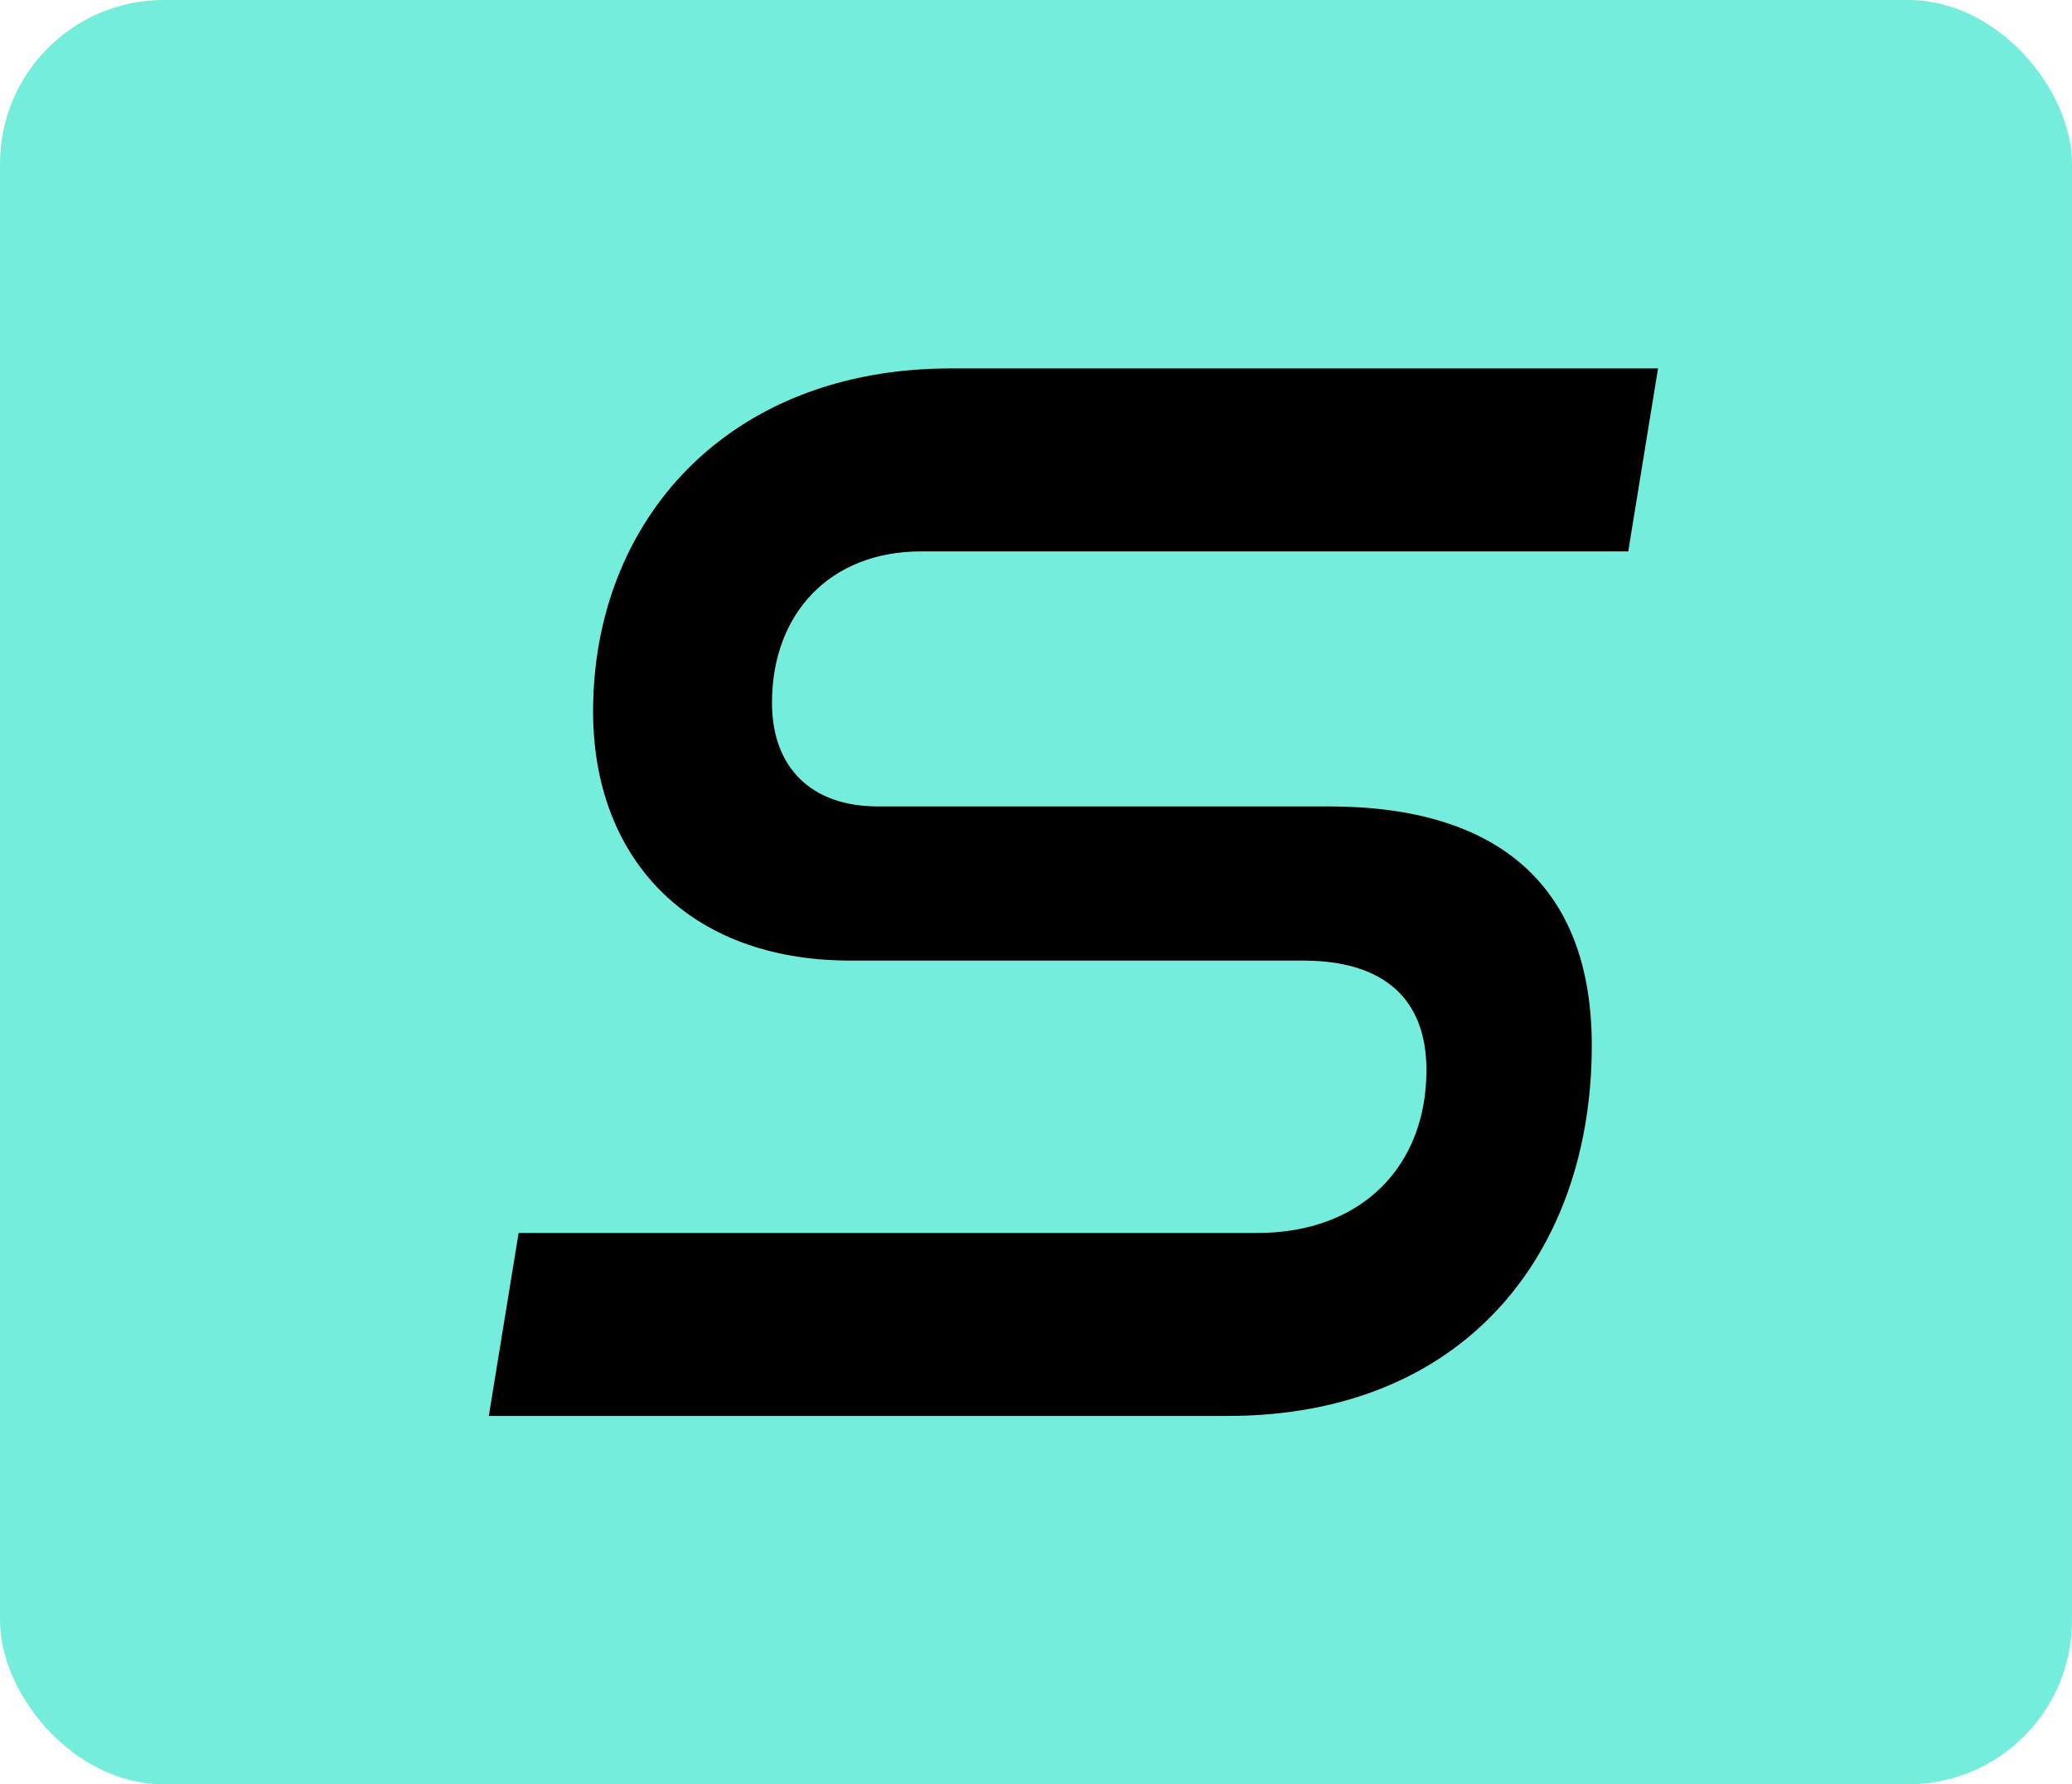
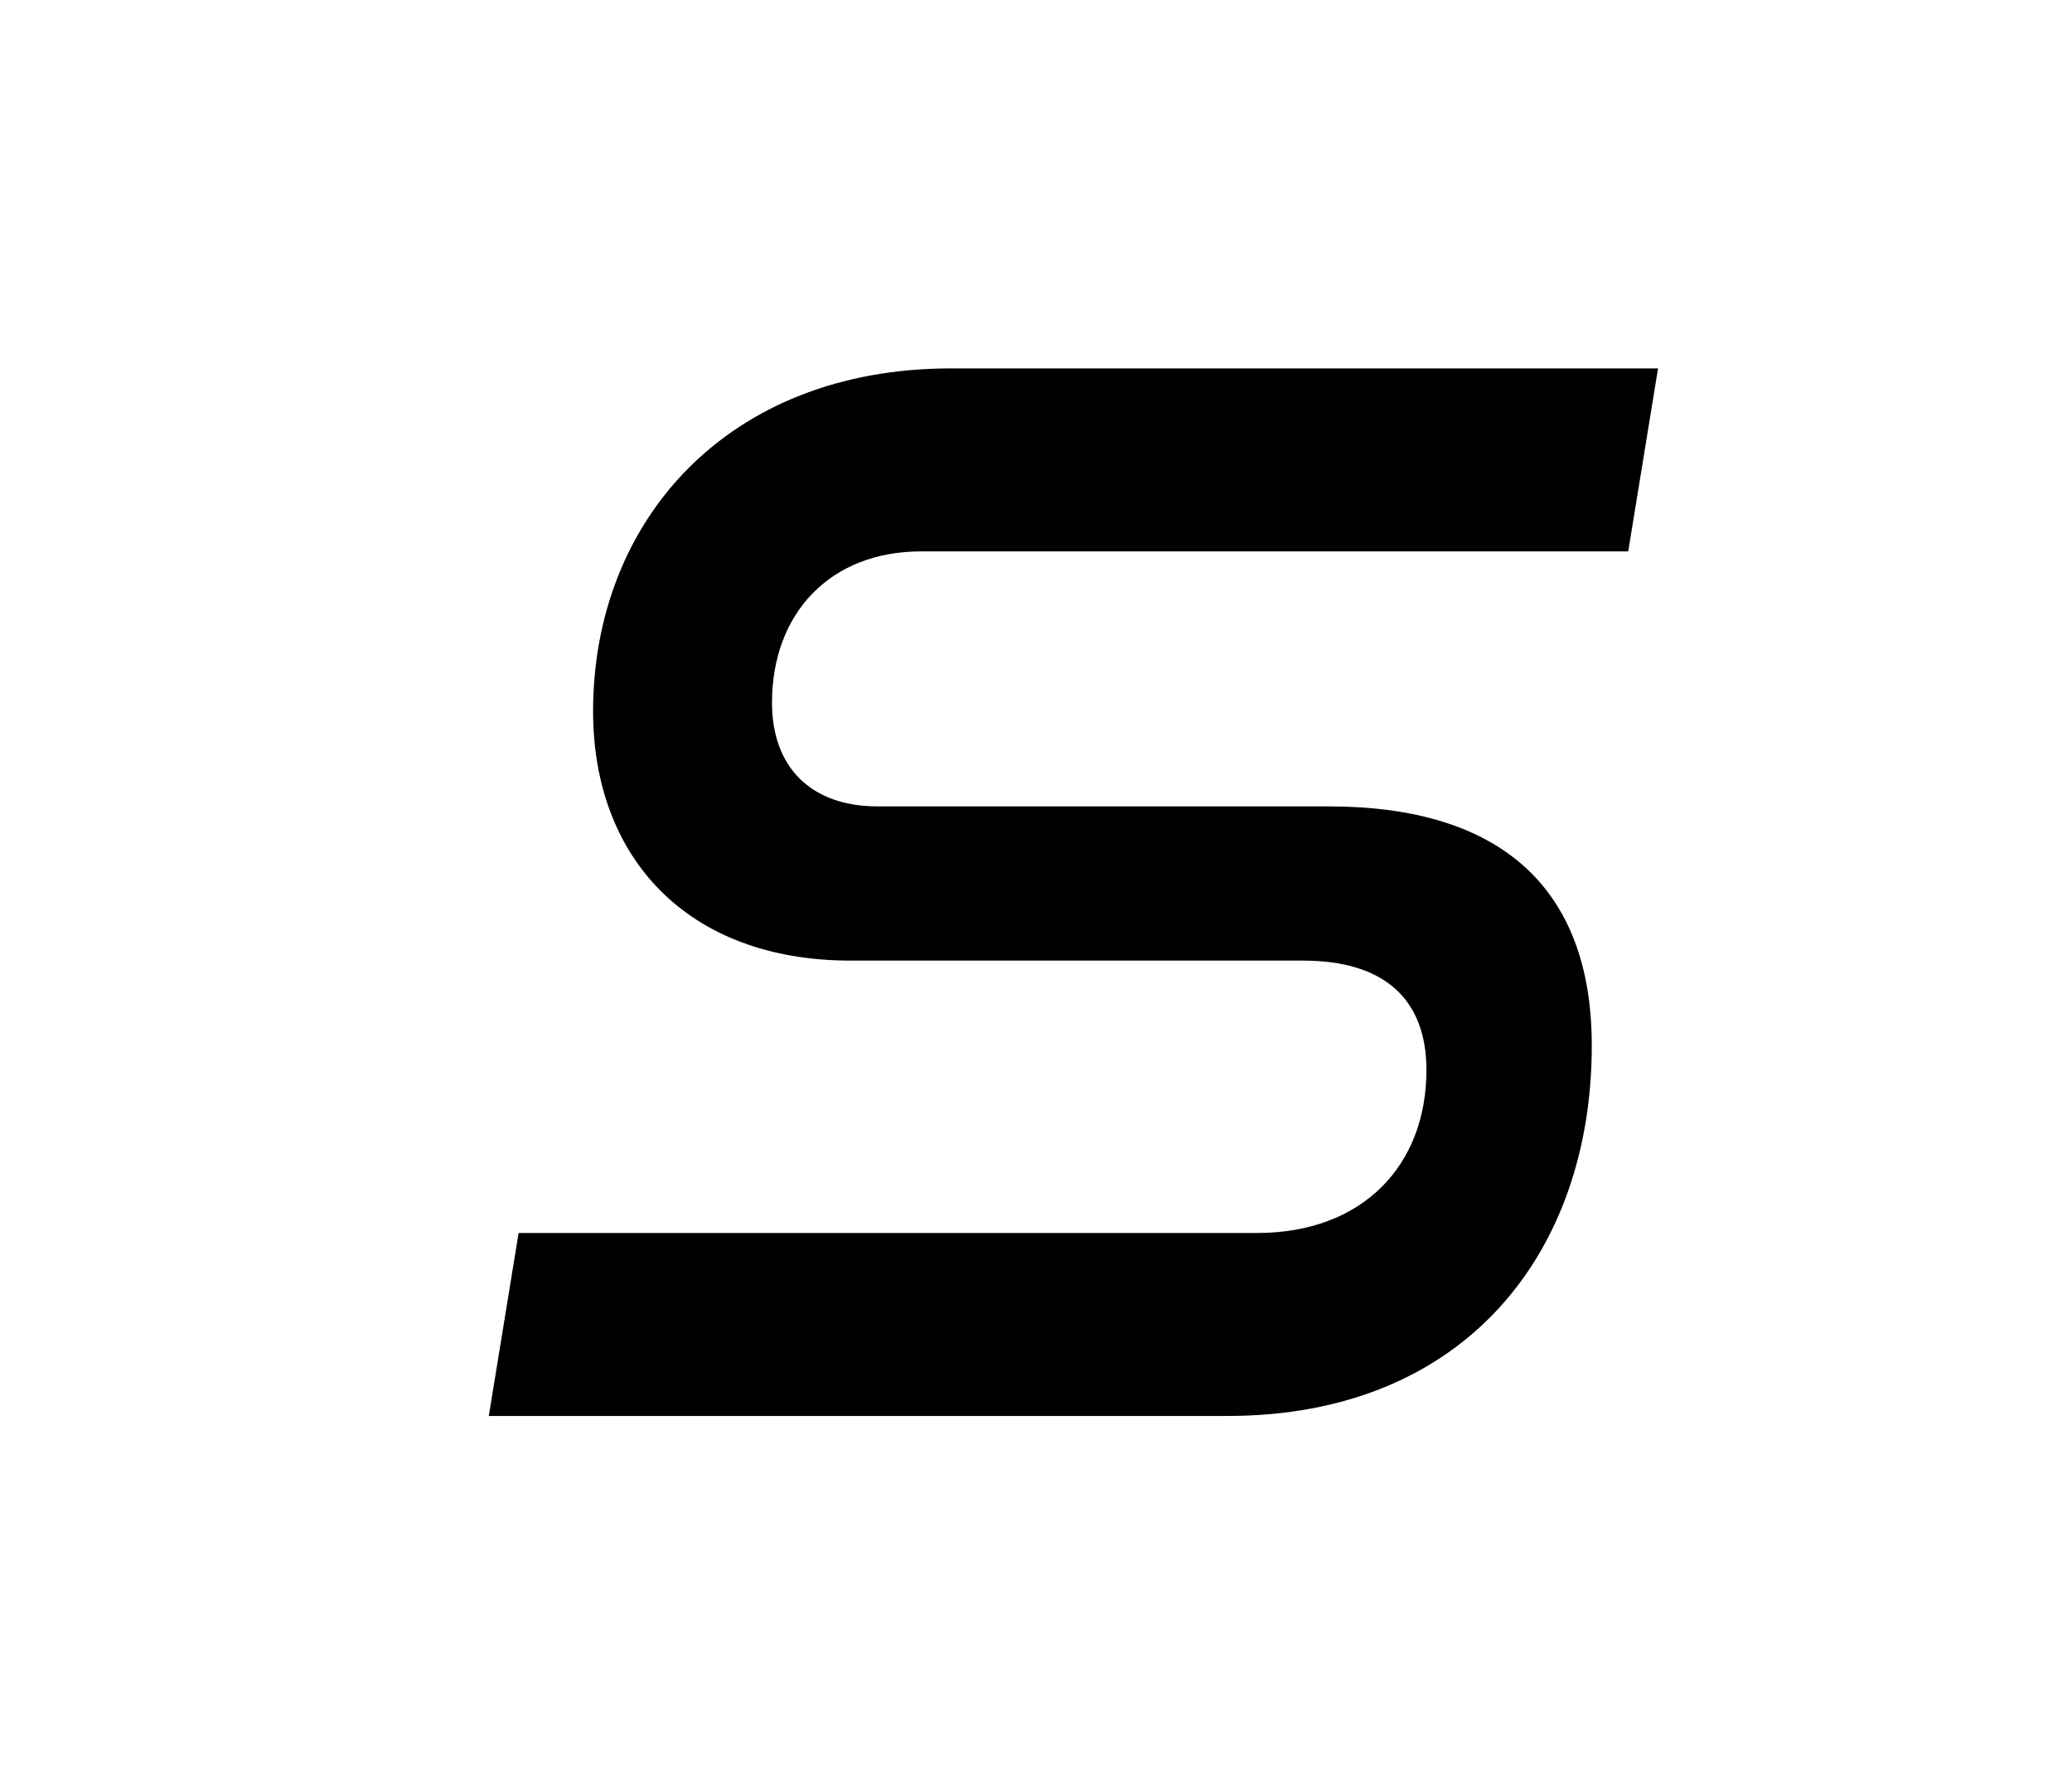
<svg xmlns="http://www.w3.org/2000/svg" id="uuid-f8e796f4-89c2-4b25-be1b-9527e7837f1d" viewBox="0 0 277.95 239.3">
  <defs>
    <style>.uuid-0299d1cb-d698-4f2f-b0cf-60ade52a6b44{fill:#75eddc;}</style>
  </defs>
  <g id="uuid-01268430-efbe-4ca6-8fdf-137455c30a79">
-     <rect class="uuid-0299d1cb-d698-4f2f-b0cf-60ade52a6b44" width="277.95" height="239.3" rx="21.96" ry="21.96" />
-     <path d="M65.57,189.9l4-24.54h99.06c14.18,0,22.72-9.08,22.72-21.84,0-9.66-5.82-14.69-16.54-14.69h-60.71c-21.99,0-34.54-13.91-34.54-33.43,0-25.51,17.99-45.99,47.98-45.99h94.88l-4,24.54H123.55c-12.18,0-19.99,8.31-19.99,20.29,0,8.7,5.27,13.91,14.18,13.91h60.53c22.9,0,35.26,10.82,35.26,32.08,0,27.63-16.9,49.67-48.89,49.67H65.57Z" />
+     <path d="M65.57,189.9l4-24.54h99.06c14.18,0,22.72-9.08,22.72-21.84,0-9.66-5.82-14.69-16.54-14.69h-60.71c-21.99,0-34.54-13.91-34.54-33.43,0-25.51,17.99-45.99,47.98-45.99h94.88l-4,24.54H123.55c-12.18,0-19.99,8.31-19.99,20.29,0,8.7,5.27,13.91,14.18,13.91h60.53c22.9,0,35.26,10.82,35.26,32.08,0,27.63-16.9,49.67-48.89,49.67H65.57" />
  </g>
</svg>